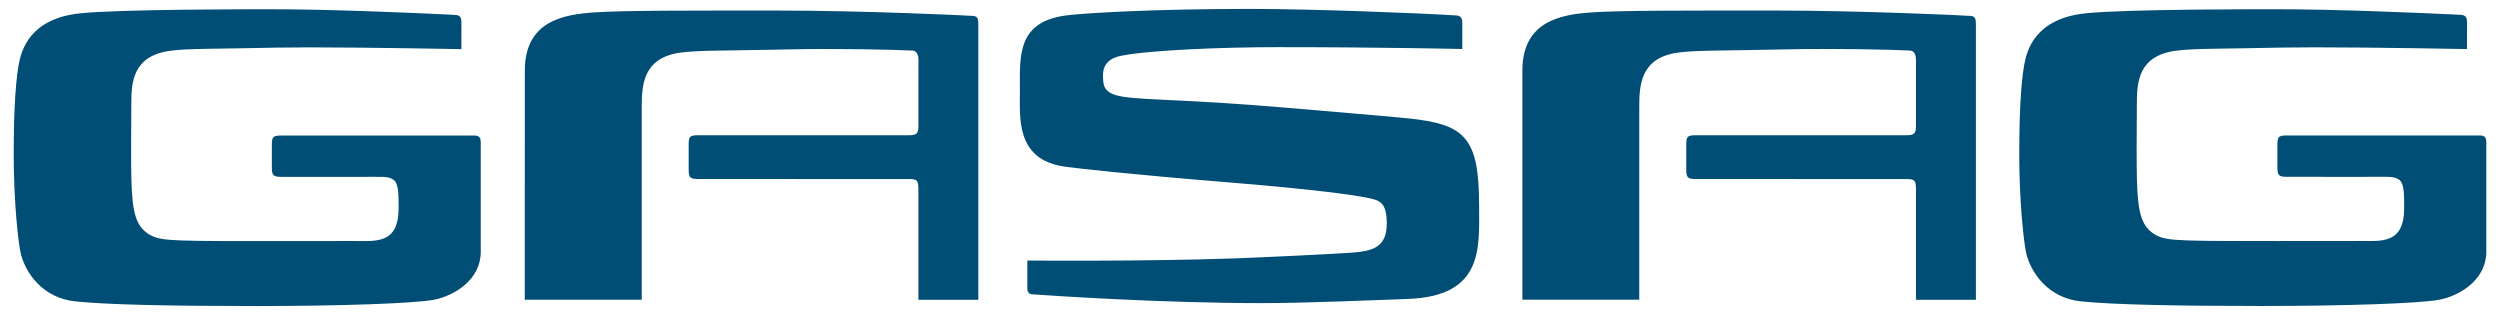
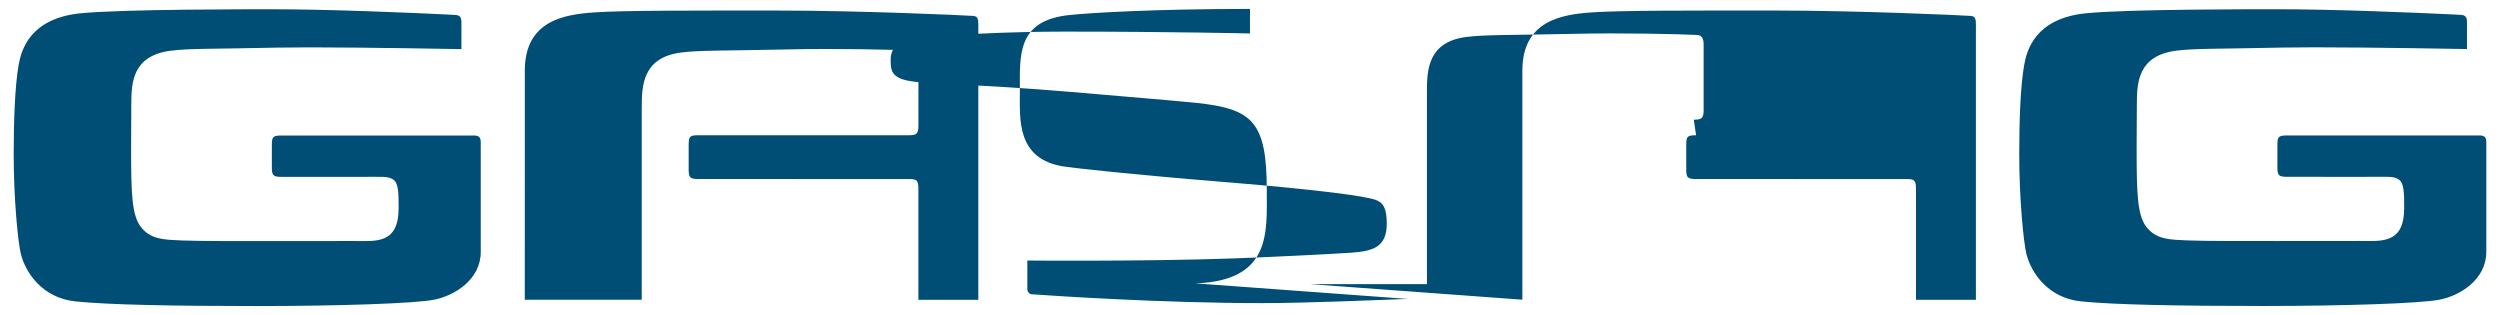
<svg xmlns="http://www.w3.org/2000/svg" version="1.1" width="1024" height="129" viewBox="-0.639 -0.639 178.468 22.569" id="svg15120">
  <defs id="defs15122" />
-   <path d="M 8.428,6.85 C 8.428,5.281 8.509,3.368 11.214,3 12.521,2.824 14.438,2.873 18.867,2.774 l 2.305,-0.019 c 4.18,0 10.911,0.126 10.911,0.126 0,0 0.002,-1.484 0.002,-1.796 0,-0.279 0.029,-0.627 -0.41,-0.652 L 30.94,0.394 C 28.519,0.28 22.634,0.018 18.253,0.024 17.337,0.028 7.647,0.009 4.729,0.32 1.18,0.7 0.552,2.92 0.356,4 0.081,5.549 0,8.109 0,10.418 c 0,3.231 0.309,6.314 0.514,7.14 0.326,1.315 1.522,3.151 3.905,3.401 2.379,0.249 7.157,0.333 13.001,0.333 5.839,0 11.329,-0.181 12.71,-0.455 1.456,-0.286 3.341,-1.433 3.341,-3.43 0,-1.824 -10e-4,-6.466 -10e-4,-7.86 0,-0.25 -0.06,-0.475 -0.455,-0.475 l -13.809,0 c -0.626,0 -0.706,0.08 -0.706,0.69 l 0,1.583 c 0,0.594 0.098,0.69 0.706,0.69 l 5.435,0.001 c 1.891,0 2.145,-0.058 2.538,0.181 0.399,0.239 0.406,0.946 0.406,2.039 0,2.625 -1.634,2.376 -3.229,2.376 -1.459,0 -3.964,0.005 -5.85,0.005 -1.886,0 -5.34,0.009 -6.473,-0.046 C 10.905,16.531 9.931,16.565 9.197,15.73 8.465,14.89 8.414,13.366 8.414,9.967 l 0.014,-3.118 z m 143.72,-0.003 c 0,-1.567 0.079,-3.482 2.784,-3.849 1.308,-0.177 3.228,-0.129 7.655,-0.228 l 2.306,-0.018 c 4.178,0 10.911,0.124 10.911,0.124 0,0 0.002,-1.48 0.002,-1.794 0,-0.281 0.026,-0.629 -0.412,-0.654 l -0.735,-0.039 C 172.238,0.278 166.353,0.016 161.972,0.023 161.058,0.024 151.364,0.007 148.446,0.318 c -3.549,0.379 -4.176,2.599 -4.369,3.679 -0.279,1.55 -0.357,4.109 -0.357,6.419 0,3.23 0.31,6.312 0.512,7.139 0.326,1.315 1.525,3.154 3.904,3.402 2.381,0.247 7.16,0.331 13.001,0.331 5.84,0 11.329,-0.179 12.711,-0.454 1.458,-0.286 3.342,-1.434 3.342,-3.431 l 0,-7.859 c 0,-0.25 -0.062,-0.476 -0.455,-0.476 l -13.81,0 c -0.626,0 -0.705,0.081 -0.705,0.69 l 0,1.581 c 0,0.596 0.094,0.693 0.705,0.693 l 5.436,0.002 c 1.887,0 2.143,-0.059 2.538,0.179 0.398,0.239 0.406,0.945 0.406,2.041 0,2.623 -1.636,2.375 -3.231,2.375 -1.459,0 -3.962,0.005 -5.849,0.005 -1.885,0 -5.336,0.009 -6.47,-0.046 -1.131,-0.059 -2.104,-0.026 -2.839,-0.861 -0.735,-0.84 -0.784,-2.364 -0.784,-5.763 l 0.015,-3.118 z M 45.007,7.043 c 0,-1.569 0.077,-3.546 2.783,-3.914 1.305,-0.176 3.225,-0.128 7.65,-0.226 3.605,-0.083 7.714,0.018 8.931,0.081 0.333,0 0.469,0.292 0.464,0.685 0,0.006 -0.002,4.696 -0.002,4.696 0,0.574 -0.119,0.689 -0.703,0.689 l -15.057,-10e-4 c -0.62,0 -0.704,0.08 -0.704,0.69 l 0,1.756 c 0,0.595 0.099,0.69 0.704,0.69 l 15.047,0.004 c 0.557,0 0.711,0.04 0.711,0.694 l 0,7.957 4.295,0 0,-19.688 c 0,-0.403 -0.024,-0.626 -0.361,-0.654 C 68.241,0.46 60.701,0.117 54.751,0.117 c -5.947,0 -11.049,-0.015 -13.168,0.134 -2.176,0.152 -4.945,0.609 -4.955,4.154 l -0.003,16.433 8.381,0 0,-13.794 z m 54.9,13.74 c -1.759,0.061 -7.207,0.3 -10.453,0.3 -7.26,0 -15.105,-0.535 -16.57,-0.639 -0.113,-0.052 -0.212,-0.147 -0.245,-0.309 l 0,-2.104 c 0,0 8.389,0.074 14.776,-0.151 2.136,-0.076 6.857,-0.301 8.41,-0.409 1.554,-0.109 2.571,-0.376 2.571,-2.087 0,-1.133 -0.269,-1.525 -0.84,-1.716 C 96.833,13.426 93.766,12.976 86.953,12.421 80.147,11.87 75.999,11.406 75.254,11.293 c -3.435,-0.53 -3.15,-3.449 -3.15,-5.425 0,-2.549 -0.244,-5.093 3.669,-5.441 C 77.004,0.295 81.602,0 88.593,0 c 4.468,0 11.894,0.29 14.807,0.469 0.444,0.028 0.409,0.454 0.409,0.645 l 0,1.759 c 0,0 -5.721,-0.133 -13.328,-0.133 -3.61,0 -9.069,0.198 -11.158,0.626 -1.268,0.264 -1.268,1.141 -1.262,1.449 0.01,0.713 0.056,1.256 1.426,1.475 1.617,0.26 4.447,0.177 11.547,0.777 7.24,0.61 8.367,0.721 8.874,0.774 4.061,0.422 5.106,1.312 5.106,6.26 0,2.989 0.355,6.492 -5.109,6.681 m 8.204,0.054 8.381,0 0,-13.794 c 0,-1.567 0.079,-3.546 2.783,-3.913 1.308,-0.177 3.226,-0.129 7.654,-0.228 3.601,-0.083 7.713,0.018 8.932,0.081 0.328,0 0.468,0.292 0.46,0.686 l 0,4.695 c 0,0.574 -0.12,0.69 -0.706,0.69 L 120.561,9.054 c -0.624,0 -0.704,0.08 -0.704,0.689 l 0,1.756 c 0,0.595 0.096,0.69 0.704,0.69 l 15.044,0.004 c 0.56,0 0.714,0.04 0.714,0.695 l 0,7.956 4.295,0 0,-19.688 c 0,-0.403 -0.026,-0.626 -0.362,-0.654 -0.524,-0.043 -8.068,-0.386 -14.016,-0.386 -5.945,0 -11.045,-0.014 -13.166,0.134 -2.174,0.152 -4.945,0.61 -4.957,4.154 l 0,16.433 z" id="path14018" style="fill:#004e75;fill-opacity:1;fill-rule:nonzero;stroke:none" />
+   <path d="M 8.428,6.85 C 8.428,5.281 8.509,3.368 11.214,3 12.521,2.824 14.438,2.873 18.867,2.774 l 2.305,-0.019 c 4.18,0 10.911,0.126 10.911,0.126 0,0 0.002,-1.484 0.002,-1.796 0,-0.279 0.029,-0.627 -0.41,-0.652 L 30.94,0.394 C 28.519,0.28 22.634,0.018 18.253,0.024 17.337,0.028 7.647,0.009 4.729,0.32 1.18,0.7 0.552,2.92 0.356,4 0.081,5.549 0,8.109 0,10.418 c 0,3.231 0.309,6.314 0.514,7.14 0.326,1.315 1.522,3.151 3.905,3.401 2.379,0.249 7.157,0.333 13.001,0.333 5.839,0 11.329,-0.181 12.71,-0.455 1.456,-0.286 3.341,-1.433 3.341,-3.43 0,-1.824 -10e-4,-6.466 -10e-4,-7.86 0,-0.25 -0.06,-0.475 -0.455,-0.475 l -13.809,0 c -0.626,0 -0.706,0.08 -0.706,0.69 l 0,1.583 c 0,0.594 0.098,0.69 0.706,0.69 l 5.435,0.001 c 1.891,0 2.145,-0.058 2.538,0.181 0.399,0.239 0.406,0.946 0.406,2.039 0,2.625 -1.634,2.376 -3.229,2.376 -1.459,0 -3.964,0.005 -5.85,0.005 -1.886,0 -5.34,0.009 -6.473,-0.046 C 10.905,16.531 9.931,16.565 9.197,15.73 8.465,14.89 8.414,13.366 8.414,9.967 l 0.014,-3.118 z m 143.72,-0.003 c 0,-1.567 0.079,-3.482 2.784,-3.849 1.308,-0.177 3.228,-0.129 7.655,-0.228 l 2.306,-0.018 c 4.178,0 10.911,0.124 10.911,0.124 0,0 0.002,-1.48 0.002,-1.794 0,-0.281 0.026,-0.629 -0.412,-0.654 l -0.735,-0.039 C 172.238,0.278 166.353,0.016 161.972,0.023 161.058,0.024 151.364,0.007 148.446,0.318 c -3.549,0.379 -4.176,2.599 -4.369,3.679 -0.279,1.55 -0.357,4.109 -0.357,6.419 0,3.23 0.31,6.312 0.512,7.139 0.326,1.315 1.525,3.154 3.904,3.402 2.381,0.247 7.16,0.331 13.001,0.331 5.84,0 11.329,-0.179 12.711,-0.454 1.458,-0.286 3.342,-1.434 3.342,-3.431 l 0,-7.859 c 0,-0.25 -0.062,-0.476 -0.455,-0.476 l -13.81,0 c -0.626,0 -0.705,0.081 -0.705,0.69 l 0,1.581 c 0,0.596 0.094,0.693 0.705,0.693 l 5.436,0.002 c 1.887,0 2.143,-0.059 2.538,0.179 0.398,0.239 0.406,0.945 0.406,2.041 0,2.623 -1.636,2.375 -3.231,2.375 -1.459,0 -3.962,0.005 -5.849,0.005 -1.885,0 -5.336,0.009 -6.47,-0.046 -1.131,-0.059 -2.104,-0.026 -2.839,-0.861 -0.735,-0.84 -0.784,-2.364 -0.784,-5.763 l 0.015,-3.118 z M 45.007,7.043 c 0,-1.569 0.077,-3.546 2.783,-3.914 1.305,-0.176 3.225,-0.128 7.65,-0.226 3.605,-0.083 7.714,0.018 8.931,0.081 0.333,0 0.469,0.292 0.464,0.685 0,0.006 -0.002,4.696 -0.002,4.696 0,0.574 -0.119,0.689 -0.703,0.689 l -15.057,-10e-4 c -0.62,0 -0.704,0.08 -0.704,0.69 l 0,1.756 c 0,0.595 0.099,0.69 0.704,0.69 l 15.047,0.004 c 0.557,0 0.711,0.04 0.711,0.694 l 0,7.957 4.295,0 0,-19.688 c 0,-0.403 -0.024,-0.626 -0.361,-0.654 C 68.241,0.46 60.701,0.117 54.751,0.117 c -5.947,0 -11.049,-0.015 -13.168,0.134 -2.176,0.152 -4.945,0.609 -4.955,4.154 l -0.003,16.433 8.381,0 0,-13.794 z m 54.9,13.74 c -1.759,0.061 -7.207,0.3 -10.453,0.3 -7.26,0 -15.105,-0.535 -16.57,-0.639 -0.113,-0.052 -0.212,-0.147 -0.245,-0.309 l 0,-2.104 c 0,0 8.389,0.074 14.776,-0.151 2.136,-0.076 6.857,-0.301 8.41,-0.409 1.554,-0.109 2.571,-0.376 2.571,-2.087 0,-1.133 -0.269,-1.525 -0.84,-1.716 C 96.833,13.426 93.766,12.976 86.953,12.421 80.147,11.87 75.999,11.406 75.254,11.293 c -3.435,-0.53 -3.15,-3.449 -3.15,-5.425 0,-2.549 -0.244,-5.093 3.669,-5.441 C 77.004,0.295 81.602,0 88.593,0 l 0,1.759 c 0,0 -5.721,-0.133 -13.328,-0.133 -3.61,0 -9.069,0.198 -11.158,0.626 -1.268,0.264 -1.268,1.141 -1.262,1.449 0.01,0.713 0.056,1.256 1.426,1.475 1.617,0.26 4.447,0.177 11.547,0.777 7.24,0.61 8.367,0.721 8.874,0.774 4.061,0.422 5.106,1.312 5.106,6.26 0,2.989 0.355,6.492 -5.109,6.681 m 8.204,0.054 8.381,0 0,-13.794 c 0,-1.567 0.079,-3.546 2.783,-3.913 1.308,-0.177 3.226,-0.129 7.654,-0.228 3.601,-0.083 7.713,0.018 8.932,0.081 0.328,0 0.468,0.292 0.46,0.686 l 0,4.695 c 0,0.574 -0.12,0.69 -0.706,0.69 L 120.561,9.054 c -0.624,0 -0.704,0.08 -0.704,0.689 l 0,1.756 c 0,0.595 0.096,0.69 0.704,0.69 l 15.044,0.004 c 0.56,0 0.714,0.04 0.714,0.695 l 0,7.956 4.295,0 0,-19.688 c 0,-0.403 -0.026,-0.626 -0.362,-0.654 -0.524,-0.043 -8.068,-0.386 -14.016,-0.386 -5.945,0 -11.045,-0.014 -13.166,0.134 -2.174,0.152 -4.945,0.61 -4.957,4.154 l 0,16.433 z" id="path14018" style="fill:#004e75;fill-opacity:1;fill-rule:nonzero;stroke:none" />
</svg>